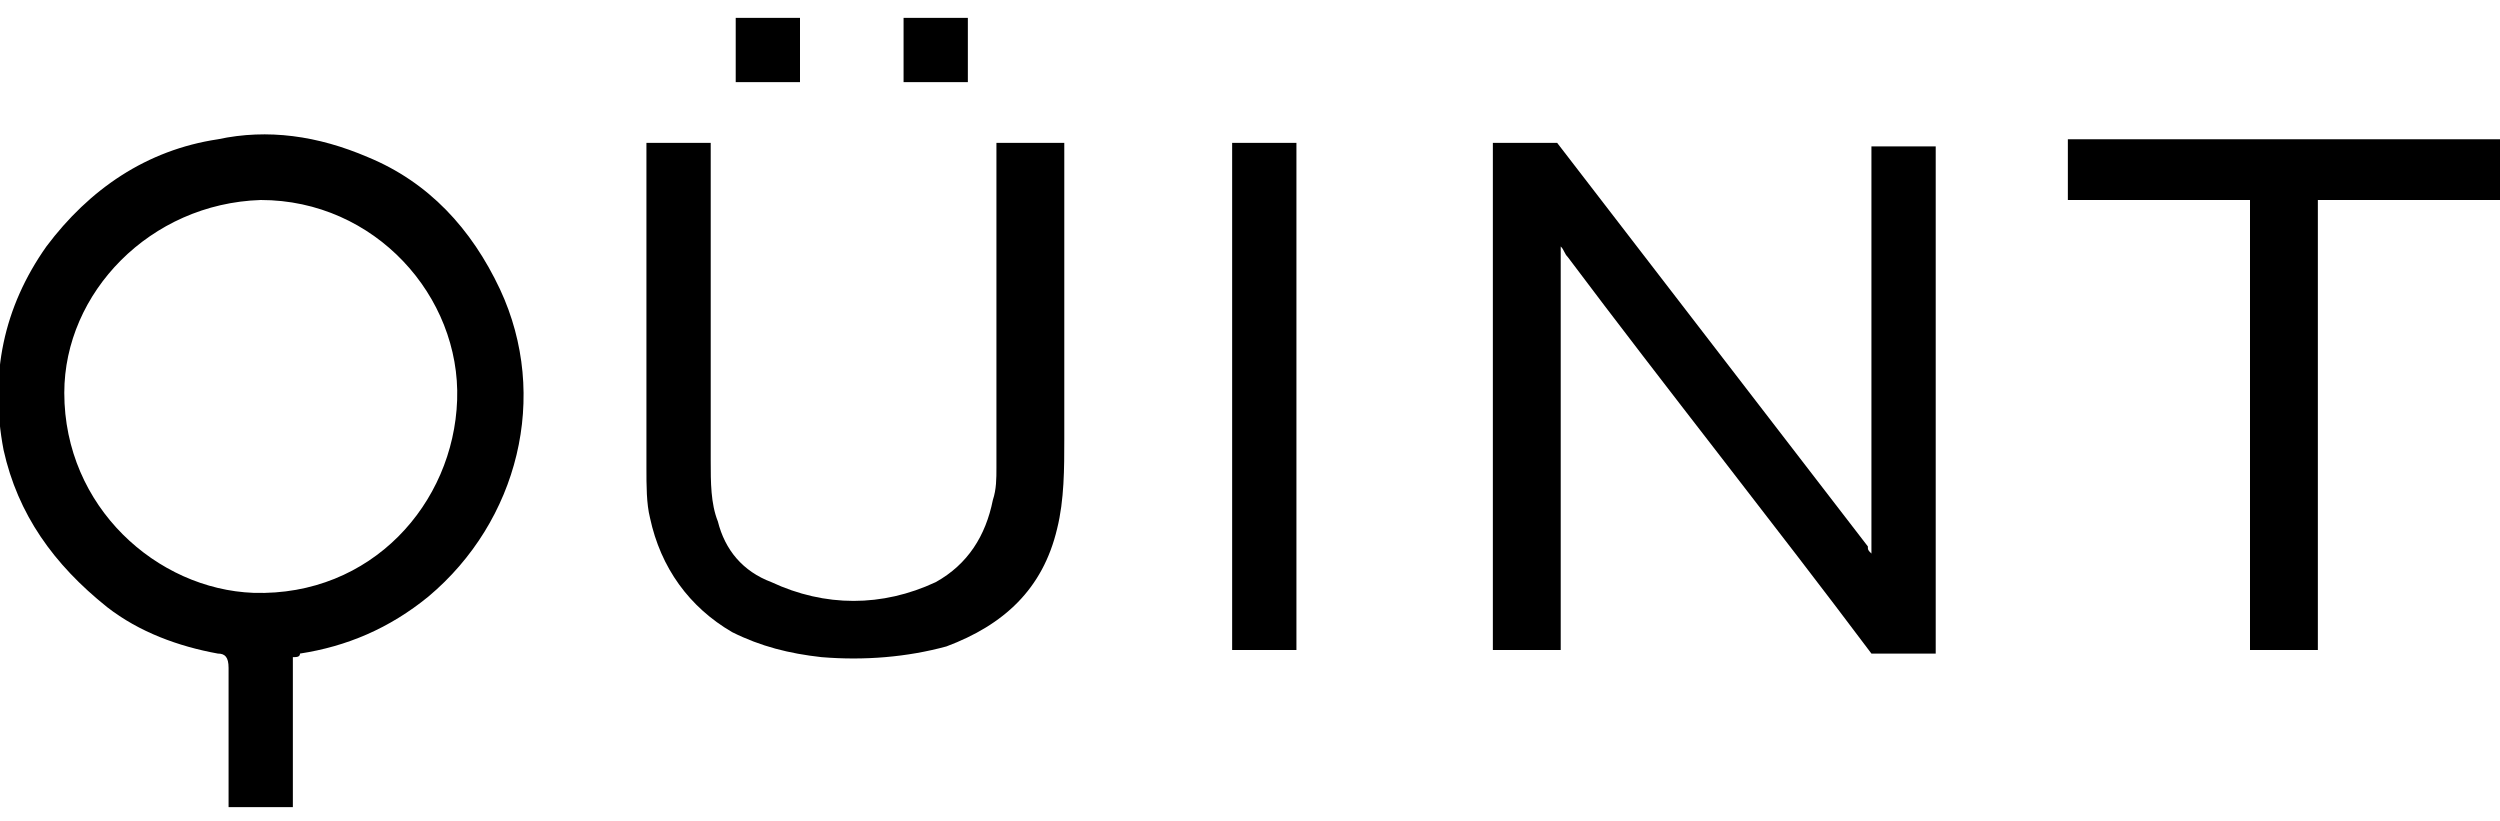
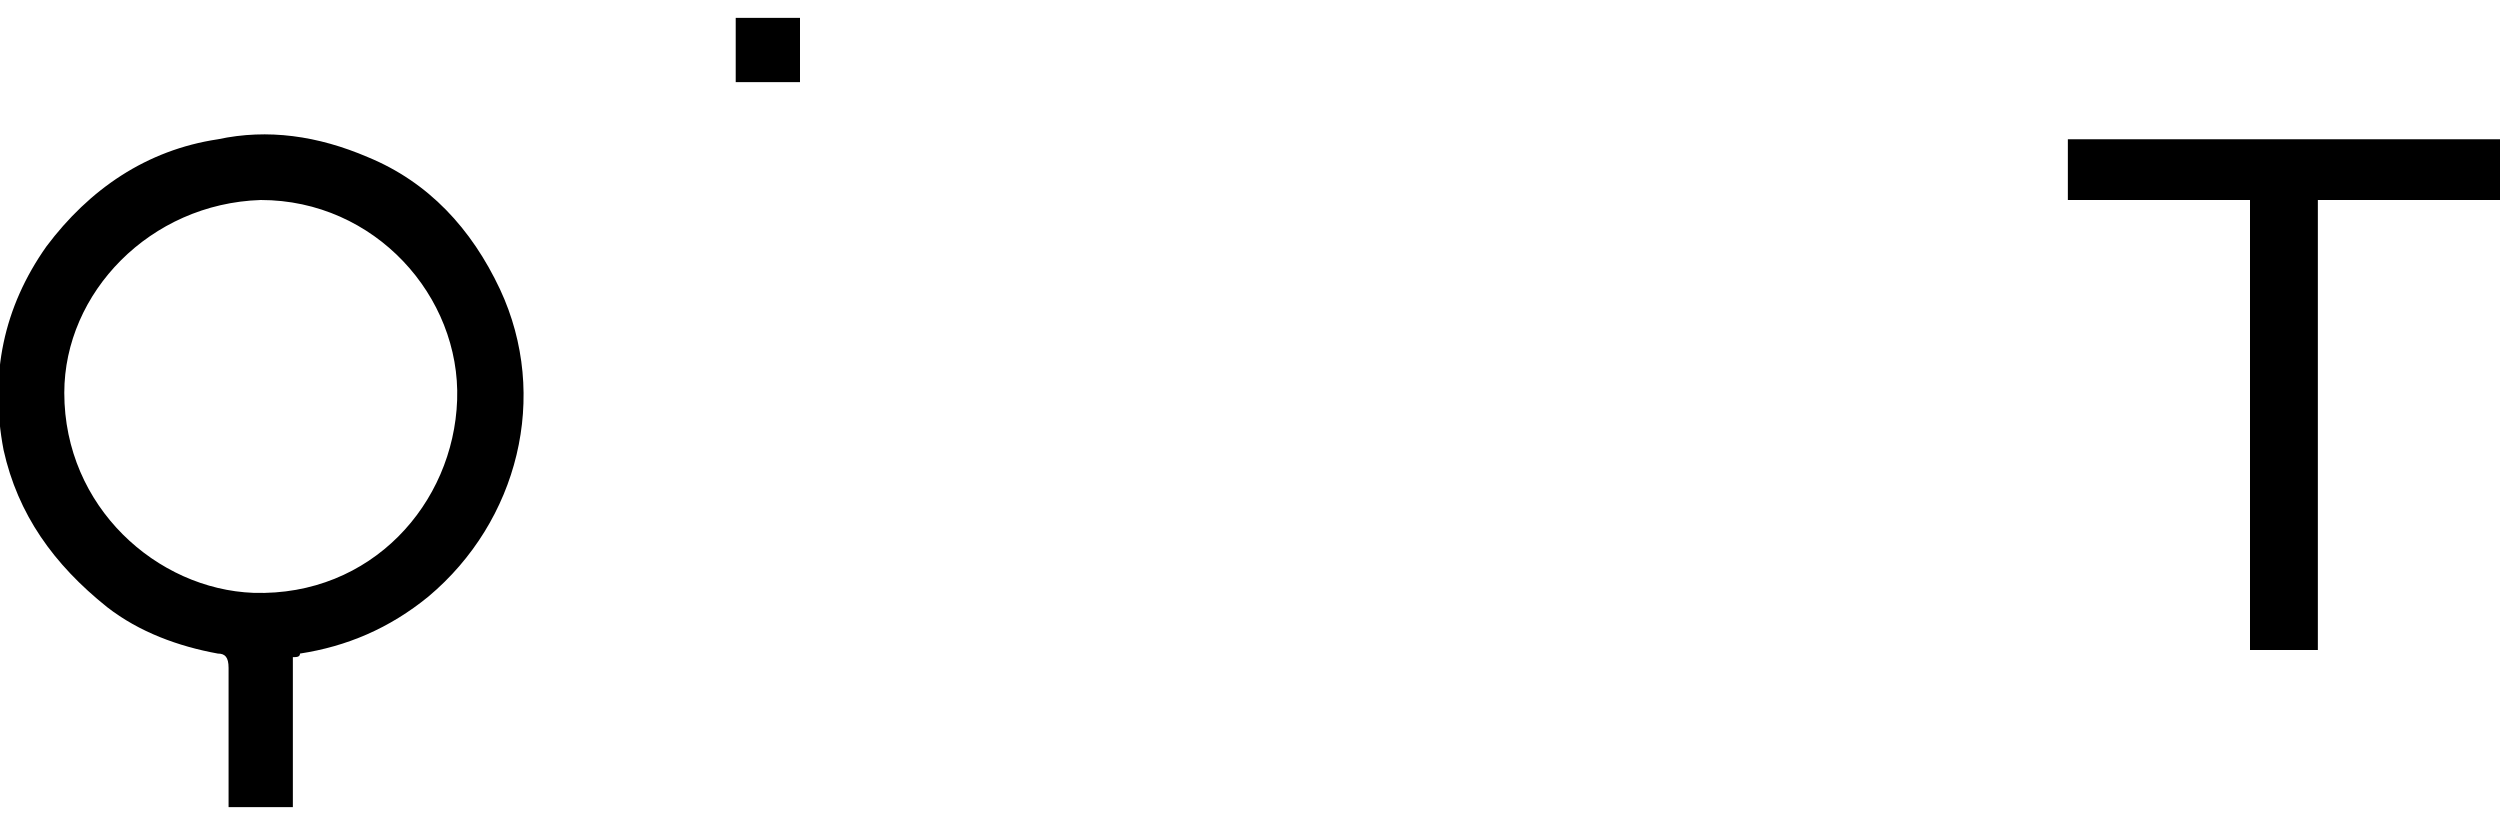
<svg xmlns="http://www.w3.org/2000/svg" version="1.1" id="Layer_1" x="0px" y="0px" viewBox="0 0 70 23" style="enable-background:new 0 0 70 23;" xml:space="preserve">
  <g>
    <g>
      <path d="M57.9,3.9c0,0.6,0,1.1,0,1.7c1.7,0,3.4,0,5.1,0c0,4.2,0,8.4,0,12.6c0.6,0,1.2,0,1.9,0c0-4.2,0-8.4,0-12.6    c1.7,0,3.4,0,5.1,0c0-0.6,0-1.1,0-1.7c-0.1,0,0.1,0,0,0" />
      <path d="M10.3,4.4C8.9,3.8,7.5,3.6,6.1,3.9c-2,0.3-3.6,1.4-4.8,3c-1.2,1.7-1.6,3.6-1.2,5.7C0.5,14.4,1.5,15.8,3,17    c0.9,0.7,2,1.1,3.1,1.3c0.2,0,0.3,0.1,0.3,0.4c0,1.2,0,2.4,0,3.6c0,0.1,0,0.2,0,0.3c0.6,0,1.2,0,1.8,0c0-1.4,0-2.8,0-4.2    c0.1,0,0.2,0,0.2-0.1c1.3-0.2,2.5-0.7,3.6-1.6c2.5-2.1,3.4-5.6,2-8.6C13.2,6.4,12,5.1,10.3,4.4z M12.8,11.2    c-0.1,2.9-2.4,5.5-5.7,5.4c-2.7-0.1-5.3-2.4-5.3-5.6c0-2.8,2.4-5.3,5.5-5.4C10.5,5.6,12.9,8.3,12.8,11.2z" />
-       <path d="M43.6,4c0,0-1.5,0-1.8,0c0,4.8,0,9.5,0,14.2c0.6,0,1.2,0,1.9,0c0-3.8,0-7.5,0-11.3c0.1,0.1,0.1,0.2,0.2,0.3    c2.7,3.6,5.8,7.5,8.5,11.1h0.1c0.4,0,1.3,0,1.7,0c0-4.8,0-9.5,0-14.2c-0.6,0-1.2,0-1.8,0c0,3.8,0,7.6,0,11.4    c-0.1-0.1-0.1-0.1-0.1-0.2" />
-       <path d="M29.8,4c-0.6,0-1.2,0-1.9,0c0,0.1,0,0.2,0,0.3c0,2.9,0,5.9,0,8.8c0,0.3,0,0.6-0.1,0.9c-0.2,1-0.7,1.8-1.6,2.3    c-1.5,0.7-3.1,0.7-4.6,0c-0.8-0.3-1.3-0.9-1.5-1.7c-0.2-0.5-0.2-1.1-0.2-1.7c0-2.9,0-5.7,0-8.6c0-0.1,0-0.2,0-0.3    c-0.6,0-1.2,0-1.8,0c0,0.1,0,0.2,0,0.3c0,2.9,0,5.9,0,8.8c0,0.5,0,1,0.1,1.4c0.3,1.4,1.1,2.5,2.3,3.2c0.8,0.4,1.6,0.6,2.5,0.7    c1.2,0.1,2.4,0,3.5-0.3c1.6-0.6,2.7-1.6,3.1-3.3c0.2-0.8,0.2-1.7,0.2-2.5c0-2.7,0-5.3,0-8C29.8,4.1,29.8,4,29.8,4z" />
-       <path d="M34.5,18.2c0.6,0,1.2,0,1.8,0c0-4.7,0-9.5,0-14.2c-0.6,0-1.2,0-1.8,0C34.5,8.7,34.5,13.5,34.5,18.2z" />
-       <path d="M27.1,0.5c-0.6,0-1.2,0-1.8,0c0,0.6,0,1.2,0,1.8c0.6,0,1.2,0,1.8,0C27.1,1.7,27.1,1.1,27.1,0.5z" />
      <path d="M22.4,0.5c-0.6,0-1.2,0-1.8,0c0,0.6,0,1.2,0,1.8c0.6,0,1.2,0,1.8,0C22.4,1.7,22.4,1.1,22.4,0.5z" />
    </g>
  </g>
</svg>